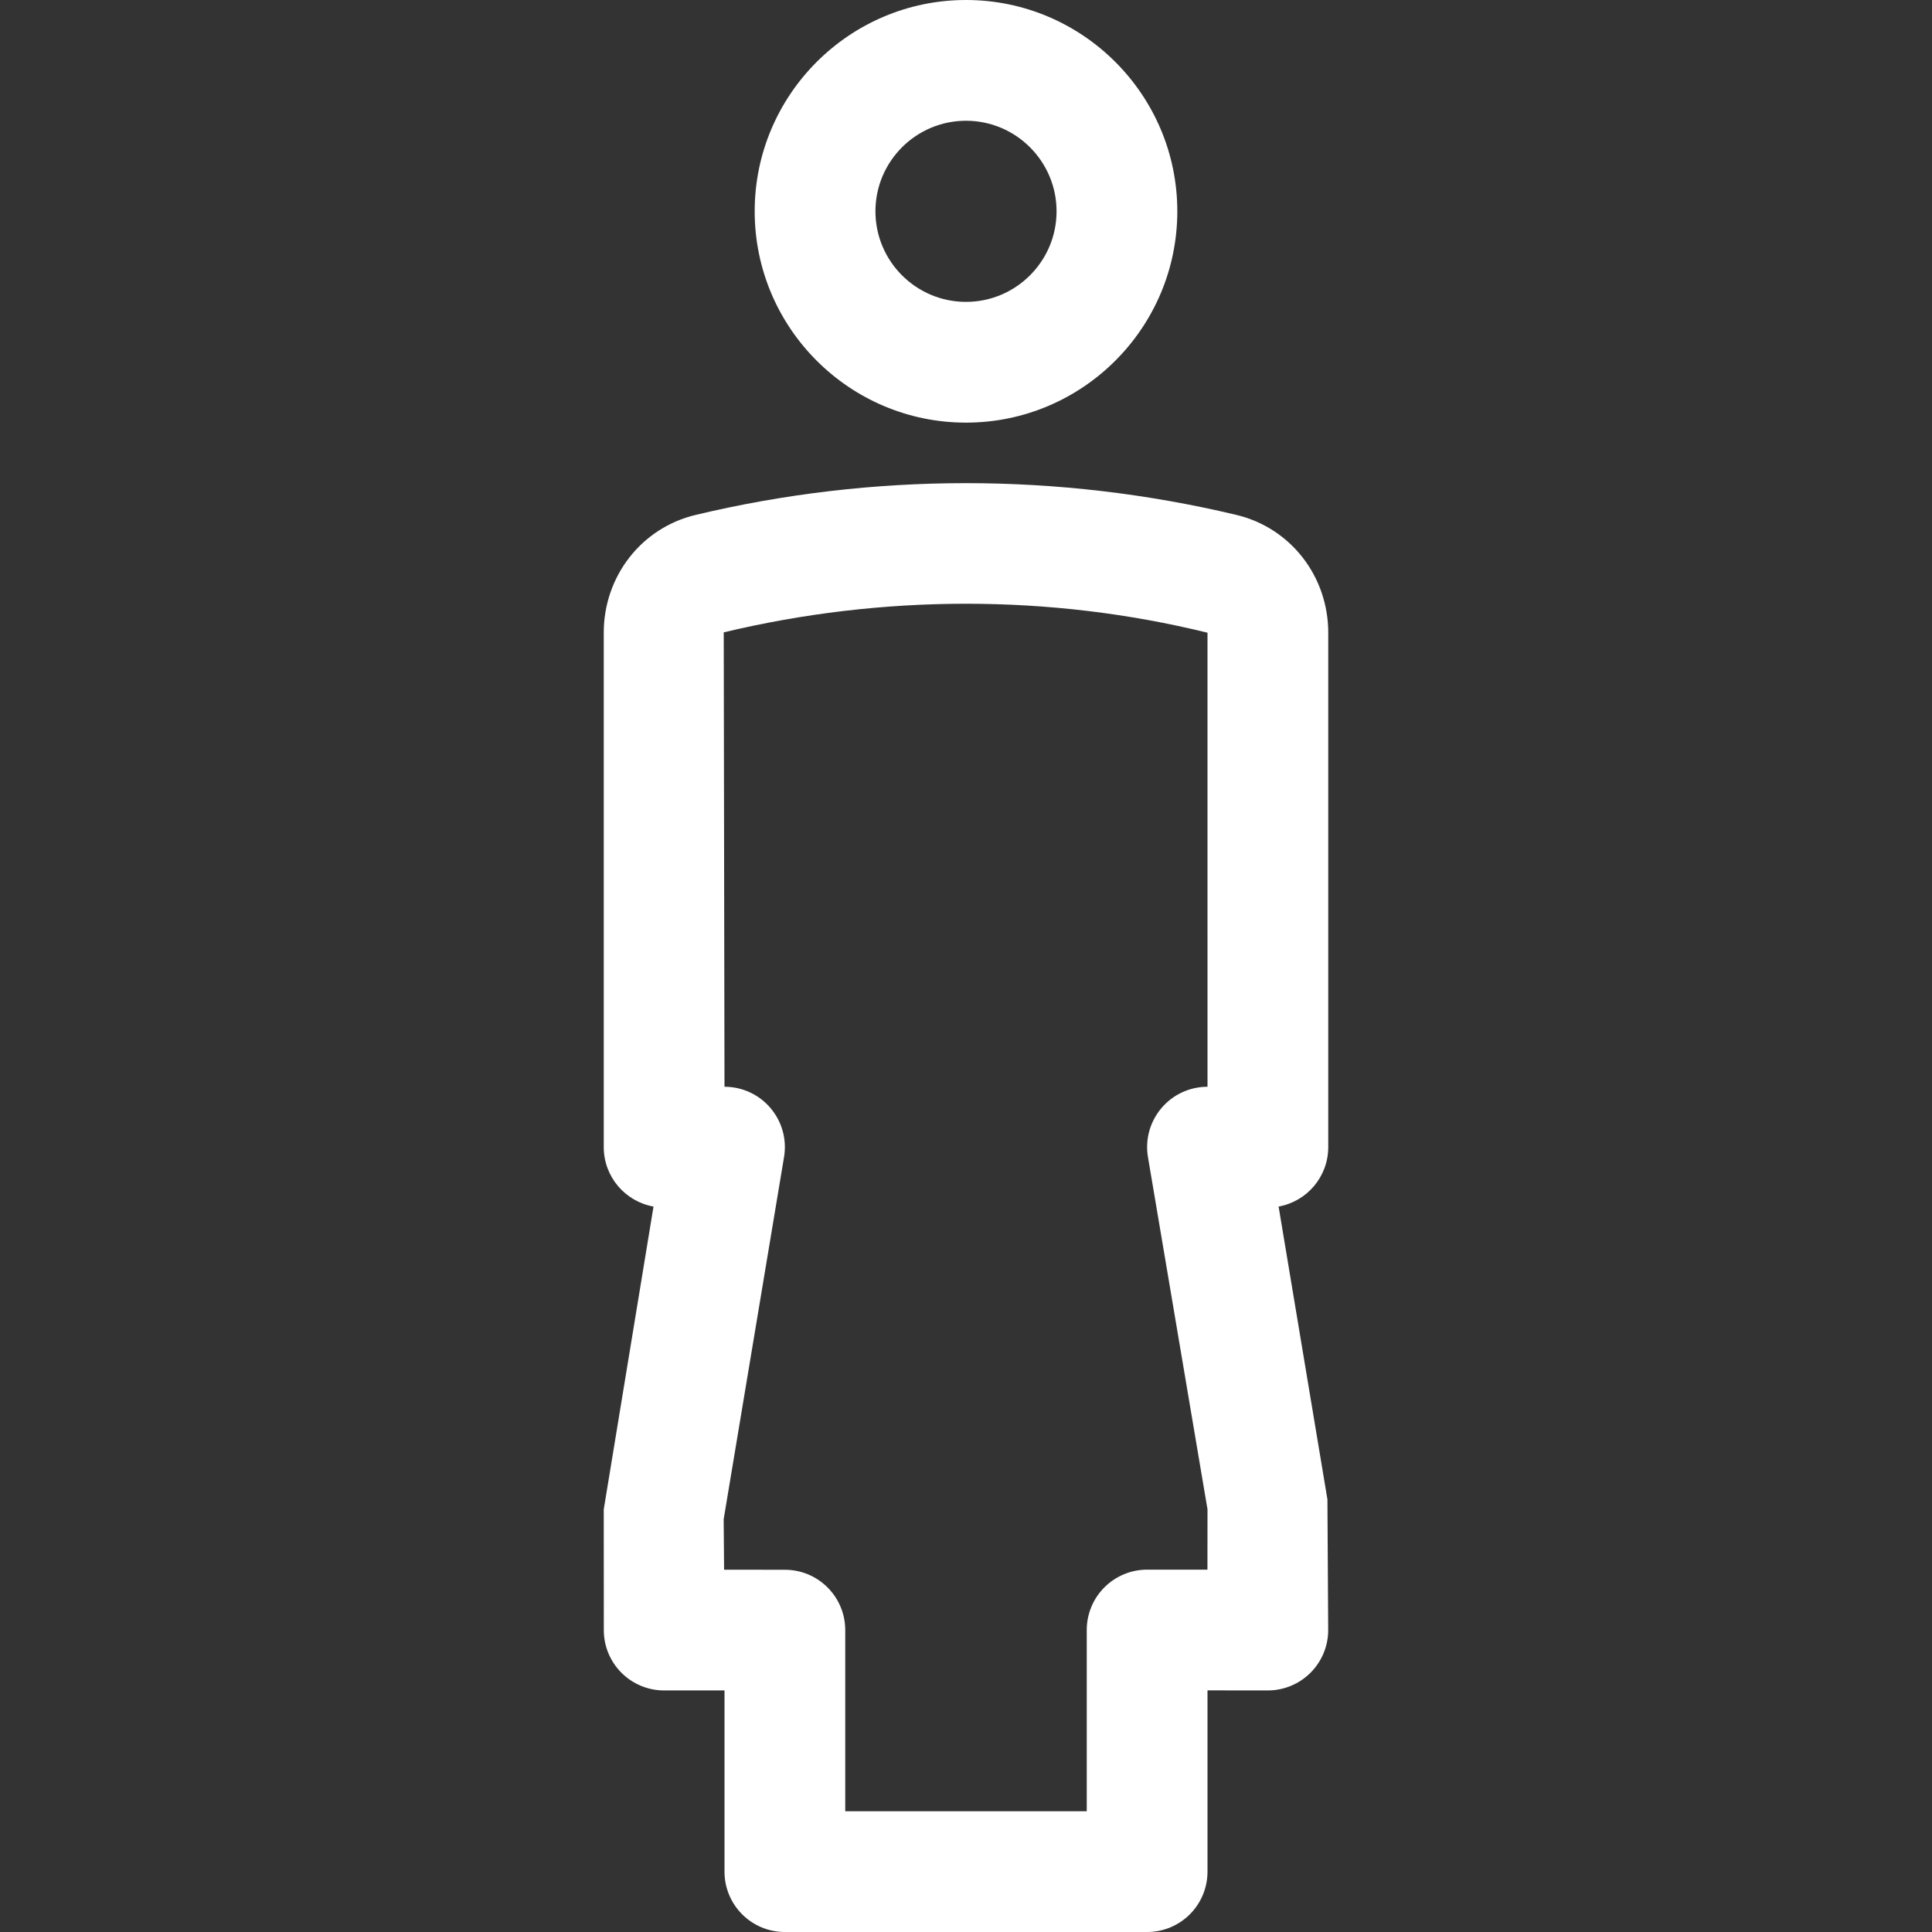
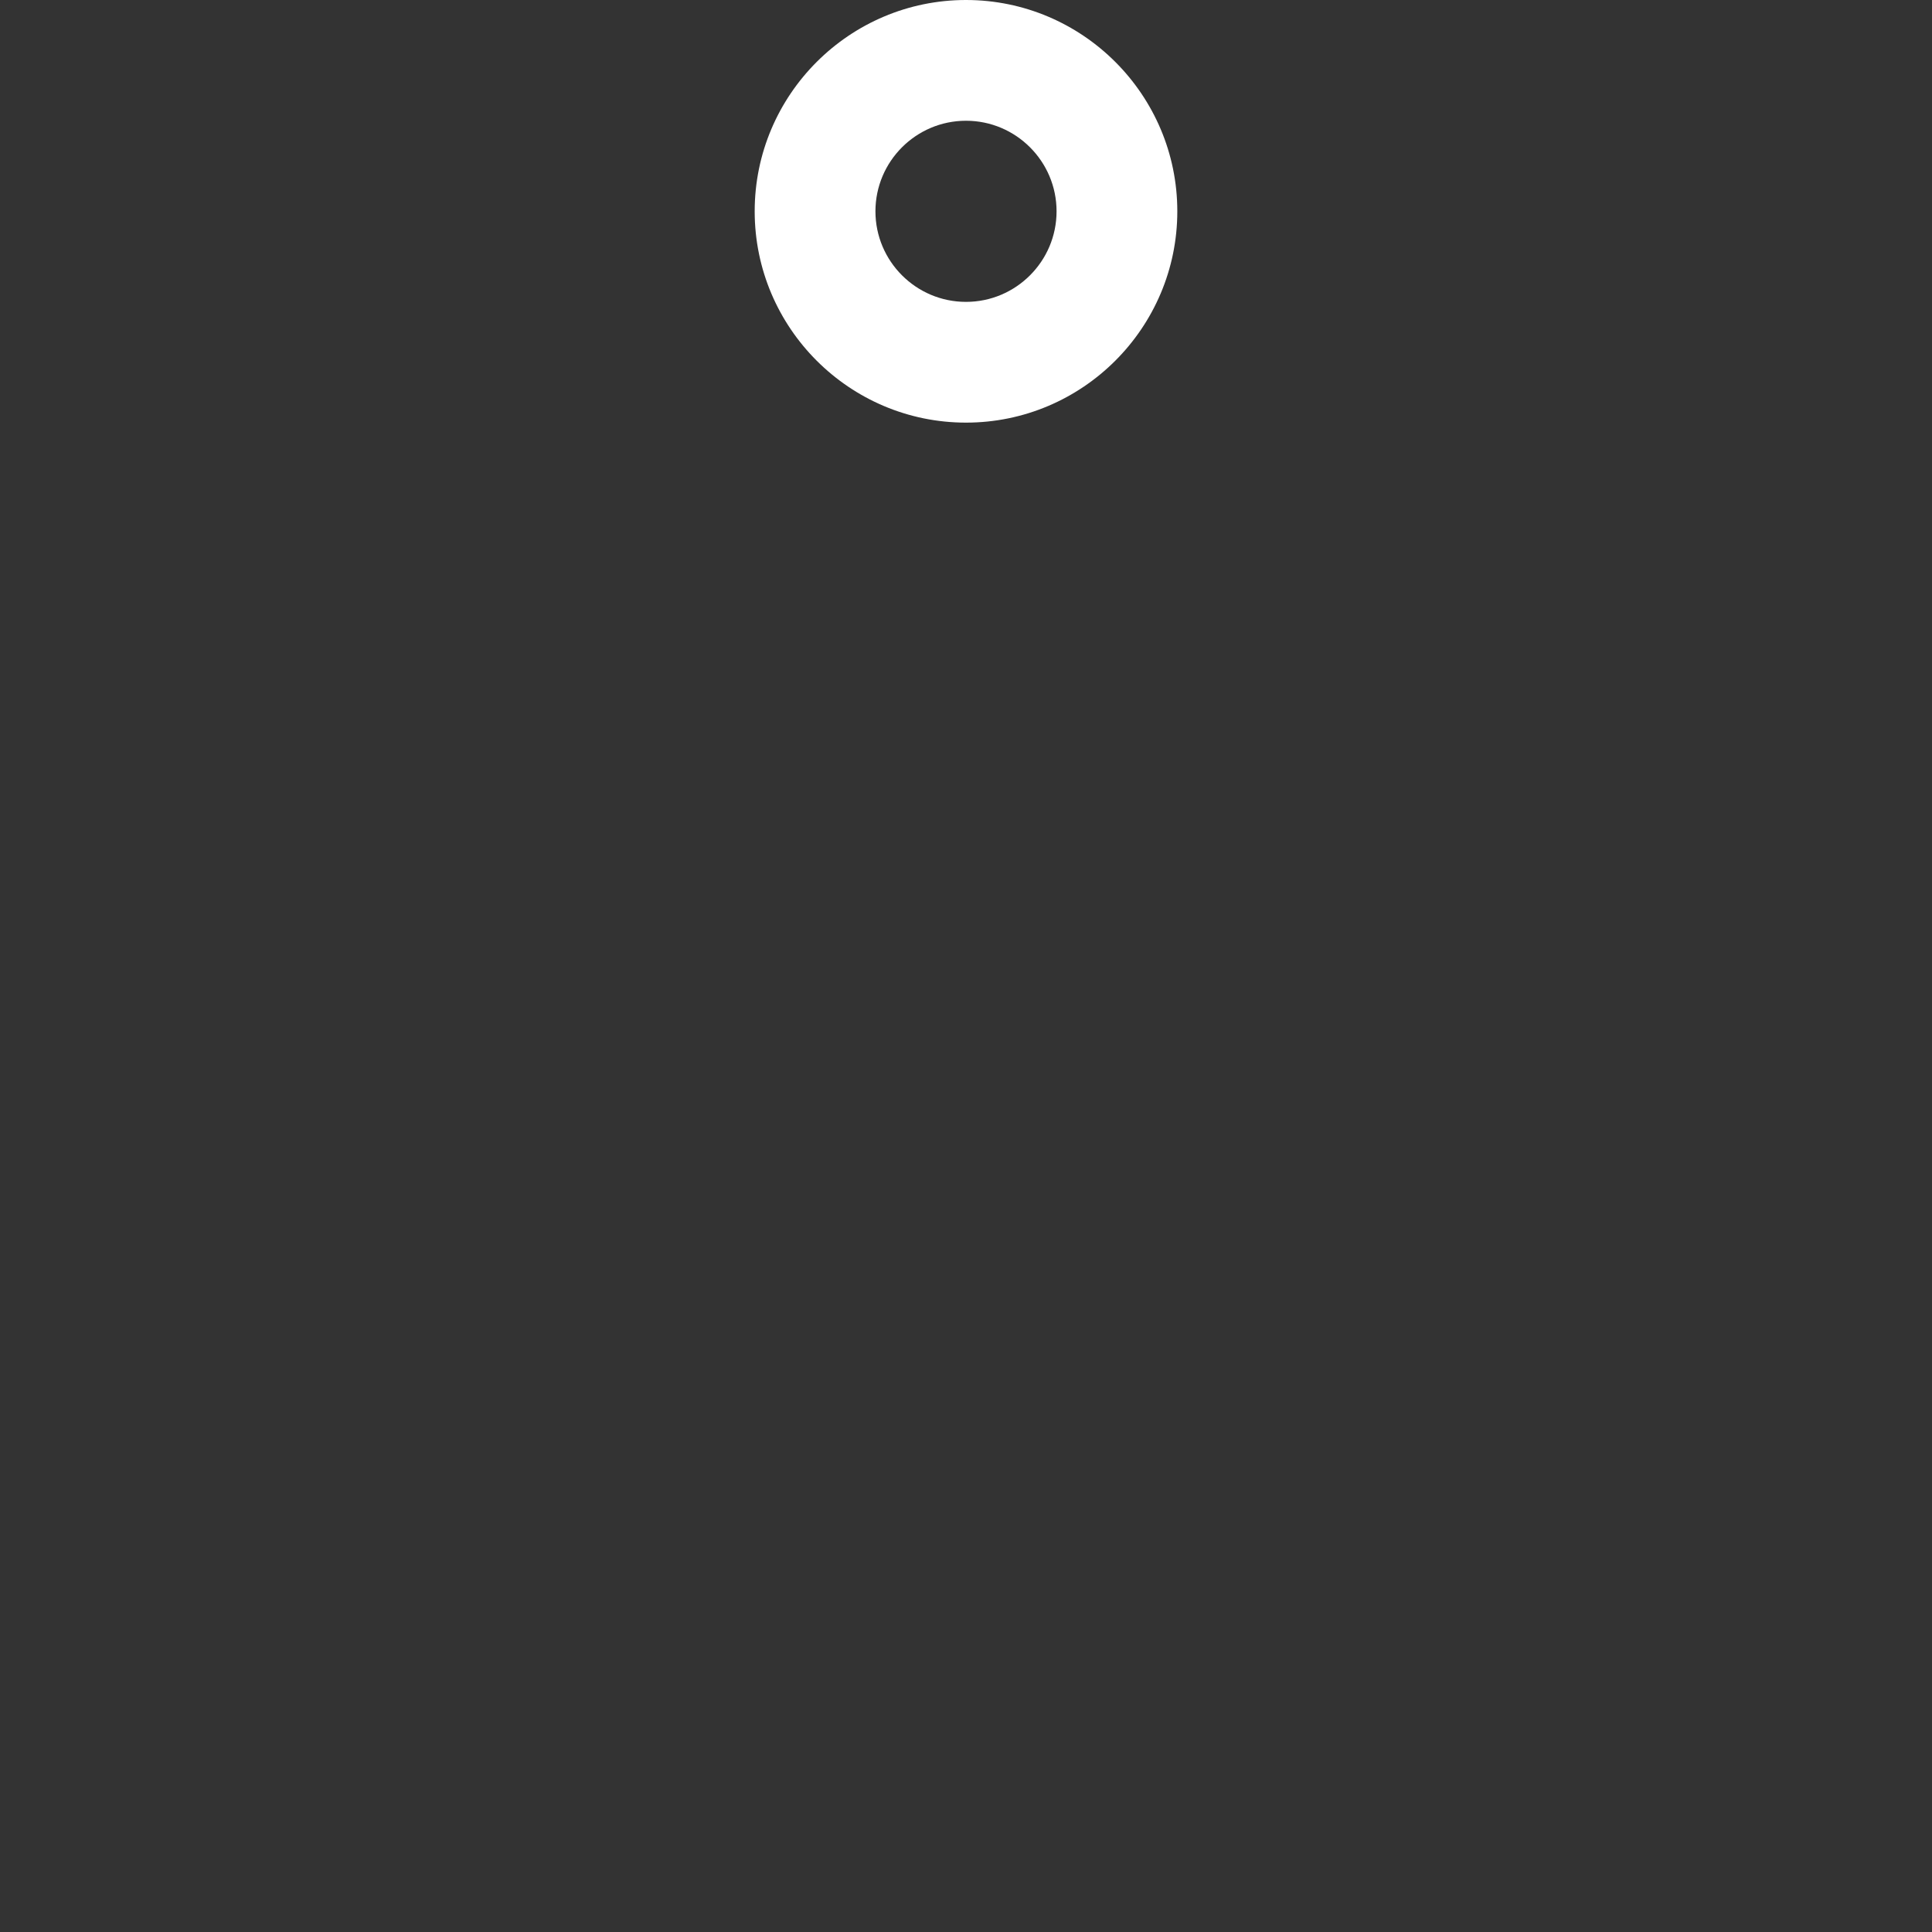
<svg xmlns="http://www.w3.org/2000/svg" version="1.1" width="512" height="512" x="0" y="0" viewBox="0 0 551.13 551.13" style="enable-background:new 0 0 512 512" xml:space="preserve" class="">
  <rect x="0" y="0" width="551.13" height="551.13" fill="#333333" stroke="none" />
  <g>
-     <path d="m378.902 327.234v-146.748c0-16.113-10.781-29.938-26.221-33.605-50.642-12.076-103.673-12.076-154.215 0-15.457 3.667-26.238 17.492-26.238 33.605v146.747c0 8.477 6.139 15.524 14.195 16.954l-14.195 86.383.017 34.446c0 9.503 7.703 17.206 17.206 17.206h17.223v51.685c0 9.52 7.703 17.223 17.223 17.223h103.337c9.52 0 17.223-7.703 17.223-17.223v-51.702l17.206.017c4.558 0 8.948-1.816 12.177-5.046s5.046-7.602 5.046-12.16l-.219-37.288-13.926-83.541c8.056-1.446 14.161-8.493 14.161-16.953zm-34.446-17.223c-5.063 0-9.873 2.22-13.136 6.089-3.28 3.868-4.693 8.965-3.852 13.96l16.987 100.494-.017 17.206h-17.206c-4.558 0-8.948 1.816-12.177 5.046s-5.046 7.602-5.046 12.177v51.702h-68.891v-51.668c0-9.503-7.703-17.223-17.223-17.223l-17.341-.017-.118-14.397 17.223-103.32c.841-4.995-.572-10.092-3.852-13.96-3.263-3.868-8.073-6.089-13.136-6.089l-.219-129.625c45.311-10.848 93.027-10.949 138.001.101.003 0 .003 129.524.003 129.524z" fill="#ffffff" data-original="#000000" style="" class="" />
    <path d="m275.565 120.56c33.235 0 60.28-27.045 60.28-60.28s-27.045-60.28-60.28-60.28-60.28 27.045-60.28 60.28 27.045 60.28 60.28 60.28zm0-86.114c14.246 0 25.834 11.588 25.834 25.834s-11.588 25.834-25.834 25.834-25.834-11.588-25.834-25.834 11.588-25.834 25.834-25.834z" fill="#ffffff" data-original="#000000" style="" class="" />
  </g>
</svg>